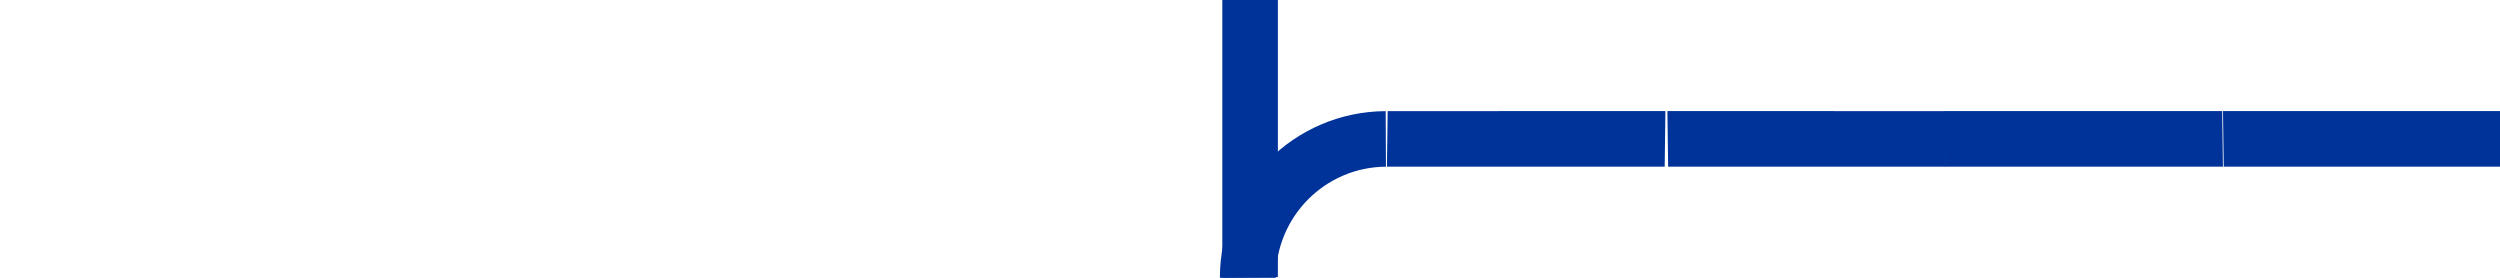
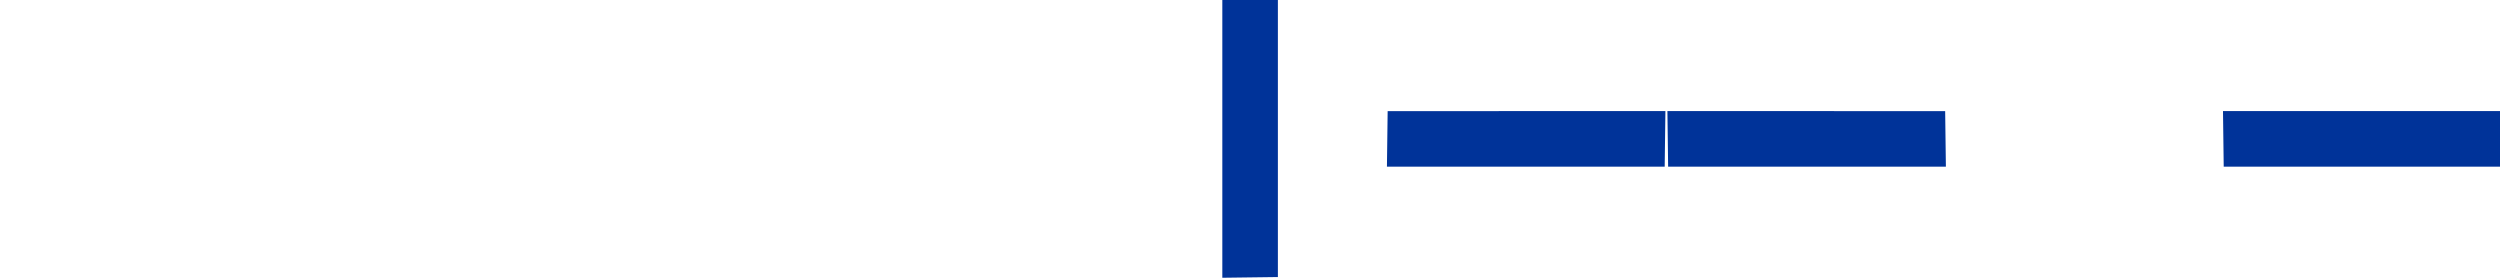
<svg xmlns="http://www.w3.org/2000/svg" version="1.0" width="900" height="100" id="svg2383">
  <defs id="defs2385" />
  <g id="layer1">
    <path d="M 319.797,160.234 C 297.797,160.234 279.924,177.964 279.797,199.891 L 259.797,199.797 C 259.963,166.783 286.783,140.109 319.797,140.109 L 319.797,160.234 z" id="path4720" style="fill:#003399;fill-opacity:1;stroke:#003399;stroke-opacity:1" />
    <path d="M 200.438,140 C 200.438,162 218.167,179.873 240.094,180 L 240,200 C 206.986,199.834 180.312,173.014 180.312,140 L 200.438,140 z" id="path4732" style="fill:#003399;fill-opacity:1;stroke:#003399;stroke-opacity:1" />
    <path d="M 139.656,140 C 139.656,162 121.927,179.873 100,180 L 100.094,200 C 133.108,199.834 159.781,173.014 159.781,140 L 139.656,140 z" id="path4734" style="fill:#003399;fill-opacity:1;stroke:#003399;stroke-opacity:1" />
    <path d="M 39.562,200 C 39.562,178 21.833,160.127 -0.094,160 L 0,140 C 33.014,140.166 59.688,166.986 59.688,200 L 39.562,200 z" id="path4736" style="fill:#003399;fill-opacity:1;stroke:#003399;stroke-opacity:1" />
-     <rect width="20.003" height="99.992" x="40.003" y="0.518" transform="matrix(-1.2959694e-2,-1,1,1.685986e-5,0,0)" id="rect4738" style="fill:#003399;fill-opacity:1;stroke:#003399;stroke-opacity:1" />
    <rect width="20.003" height="99.992" x="440.037" y="5.703" transform="matrix(1,-1.2959694e-2,-1.685986e-5,1,0,0)" id="rect4740" style="fill:#003399;fill-opacity:1;stroke:none" />
    <g id="g3208" style="stroke:none">
      <rect width="20.003" height="99.992" x="40.007" y="300.51" transform="matrix(-1.2959694e-2,-1,1,1.685986e-5,0,0)" id="rect3202" style="fill:#003399;fill-opacity:1;stroke:none;stroke-width:1;stroke-opacity:1" />
      <rect width="20.003" height="99.992" x="40.01" y="400.251" transform="matrix(-1.2959694e-2,-1,1,1.685986e-5,0,0)" id="rect3204" style="fill:#003399;fill-opacity:1;stroke:none;stroke-width:1;stroke-opacity:1" />
      <rect width="20.003" height="99.992" x="40.012" y="500.519" transform="matrix(-1.2959694e-2,-1,1,1.685986e-5,0,0)" id="rect3206" style="fill:#003399;fill-opacity:1;stroke:none;stroke-width:1;stroke-opacity:1" />
    </g>
    <g transform="matrix(-1,0,0,1,1479.749,219.99)" id="g3512">
      <g transform="matrix(1,0,0,-1,580.008,-19.998)" id="g3430" style="stroke:none">
        <rect width="20.01" height="99.992" x="-60.002" y="199.223" transform="matrix(-1.295522e-2,-1,1,1.6865684e-5,0,0)" id="rect3432" style="fill:#003399;fill-opacity:1;stroke:none;stroke-width:1;stroke-opacity:1" />
        <path d="M 159.732,-0.007 C 159.732,21.993 177.462,39.866 199.389,39.993 L 199.295,59.993 C 166.281,59.827 139.607,33.007 139.607,-0.007 L 159.732,-0.007 z" id="path3434" style="fill:#003399;fill-opacity:1;stroke:none;stroke-opacity:1" />
      </g>
    </g>
    <g transform="matrix(-1,0,0,-1,1259.749,120.01)" id="g3517">
      <g transform="matrix(1,0,0,-1,580.008,-19.998)" id="g3519" style="stroke:none">
        <rect width="20.01" height="99.992" x="-60.002" y="199.223" transform="matrix(-1.295522e-2,-1,1,1.6865684e-5,0,0)" id="rect3521" style="fill:#003399;fill-opacity:1;stroke:none;stroke-width:1;stroke-opacity:1" />
        <path d="M 159.732,-0.007 C 159.732,21.993 177.462,39.866 199.389,39.993 L 199.295,59.993 C 166.281,59.827 139.607,33.007 139.607,-0.007 L 159.732,-0.007 z" id="path3523" style="fill:#003399;fill-opacity:1;stroke:none;stroke-opacity:1" />
      </g>
    </g>
    <g transform="translate(-280.454,120)" id="g3701" style="stroke:none">
      <g transform="matrix(1,0,0,-1,580.008,-19.998)" id="g3703" style="stroke:none">
        <rect width="20.01" height="99.992" x="-60.002" y="199.223" transform="matrix(-1.295522e-2,-1,1,1.6865684e-5,0,0)" id="rect3705" style="fill:#003399;fill-opacity:1;stroke:none;stroke-width:1;stroke-opacity:1" />
-         <path d="M 159.732,-0.007 C 159.732,21.993 177.462,39.866 199.389,39.993 L 199.295,59.993 C 166.281,59.827 139.607,33.007 139.607,-0.007 L 159.732,-0.007 z" id="path3707" style="fill:#003399;fill-opacity:1;stroke:none;stroke-opacity:1" />
      </g>
    </g>
    <g transform="translate(300.535,100)" id="g3709" style="stroke:none">
      <rect width="20.003" height="99.992" x="40.007" y="300.51" transform="matrix(-1.2959694e-2,-1,1,1.685986e-5,0,0)" id="rect3711" style="fill:#003399;fill-opacity:1;stroke:none;stroke-width:1;stroke-opacity:1" />
-       <rect width="20.003" height="99.992" x="40.01" y="400.251" transform="matrix(-1.2959694e-2,-1,1,1.685986e-5,0,0)" id="rect3713" style="fill:#003399;fill-opacity:1;stroke:none;stroke-width:1;stroke-opacity:1" />
      <rect width="20.003" height="99.992" x="40.012" y="500.519" transform="matrix(-1.2959694e-2,-1,1,1.685986e-5,0,0)" id="rect3715" style="fill:#003399;fill-opacity:1;stroke:none;stroke-width:1;stroke-opacity:1" />
    </g>
-     <rect width="20.003" height="99.992" x="180.015" y="-97.659" transform="matrix(1,-1.2959694e-2,-1.685986e-5,1,0,0)" id="rect3765" style="fill:#003399;fill-opacity:1;stroke:none" />
  </g>
</svg>